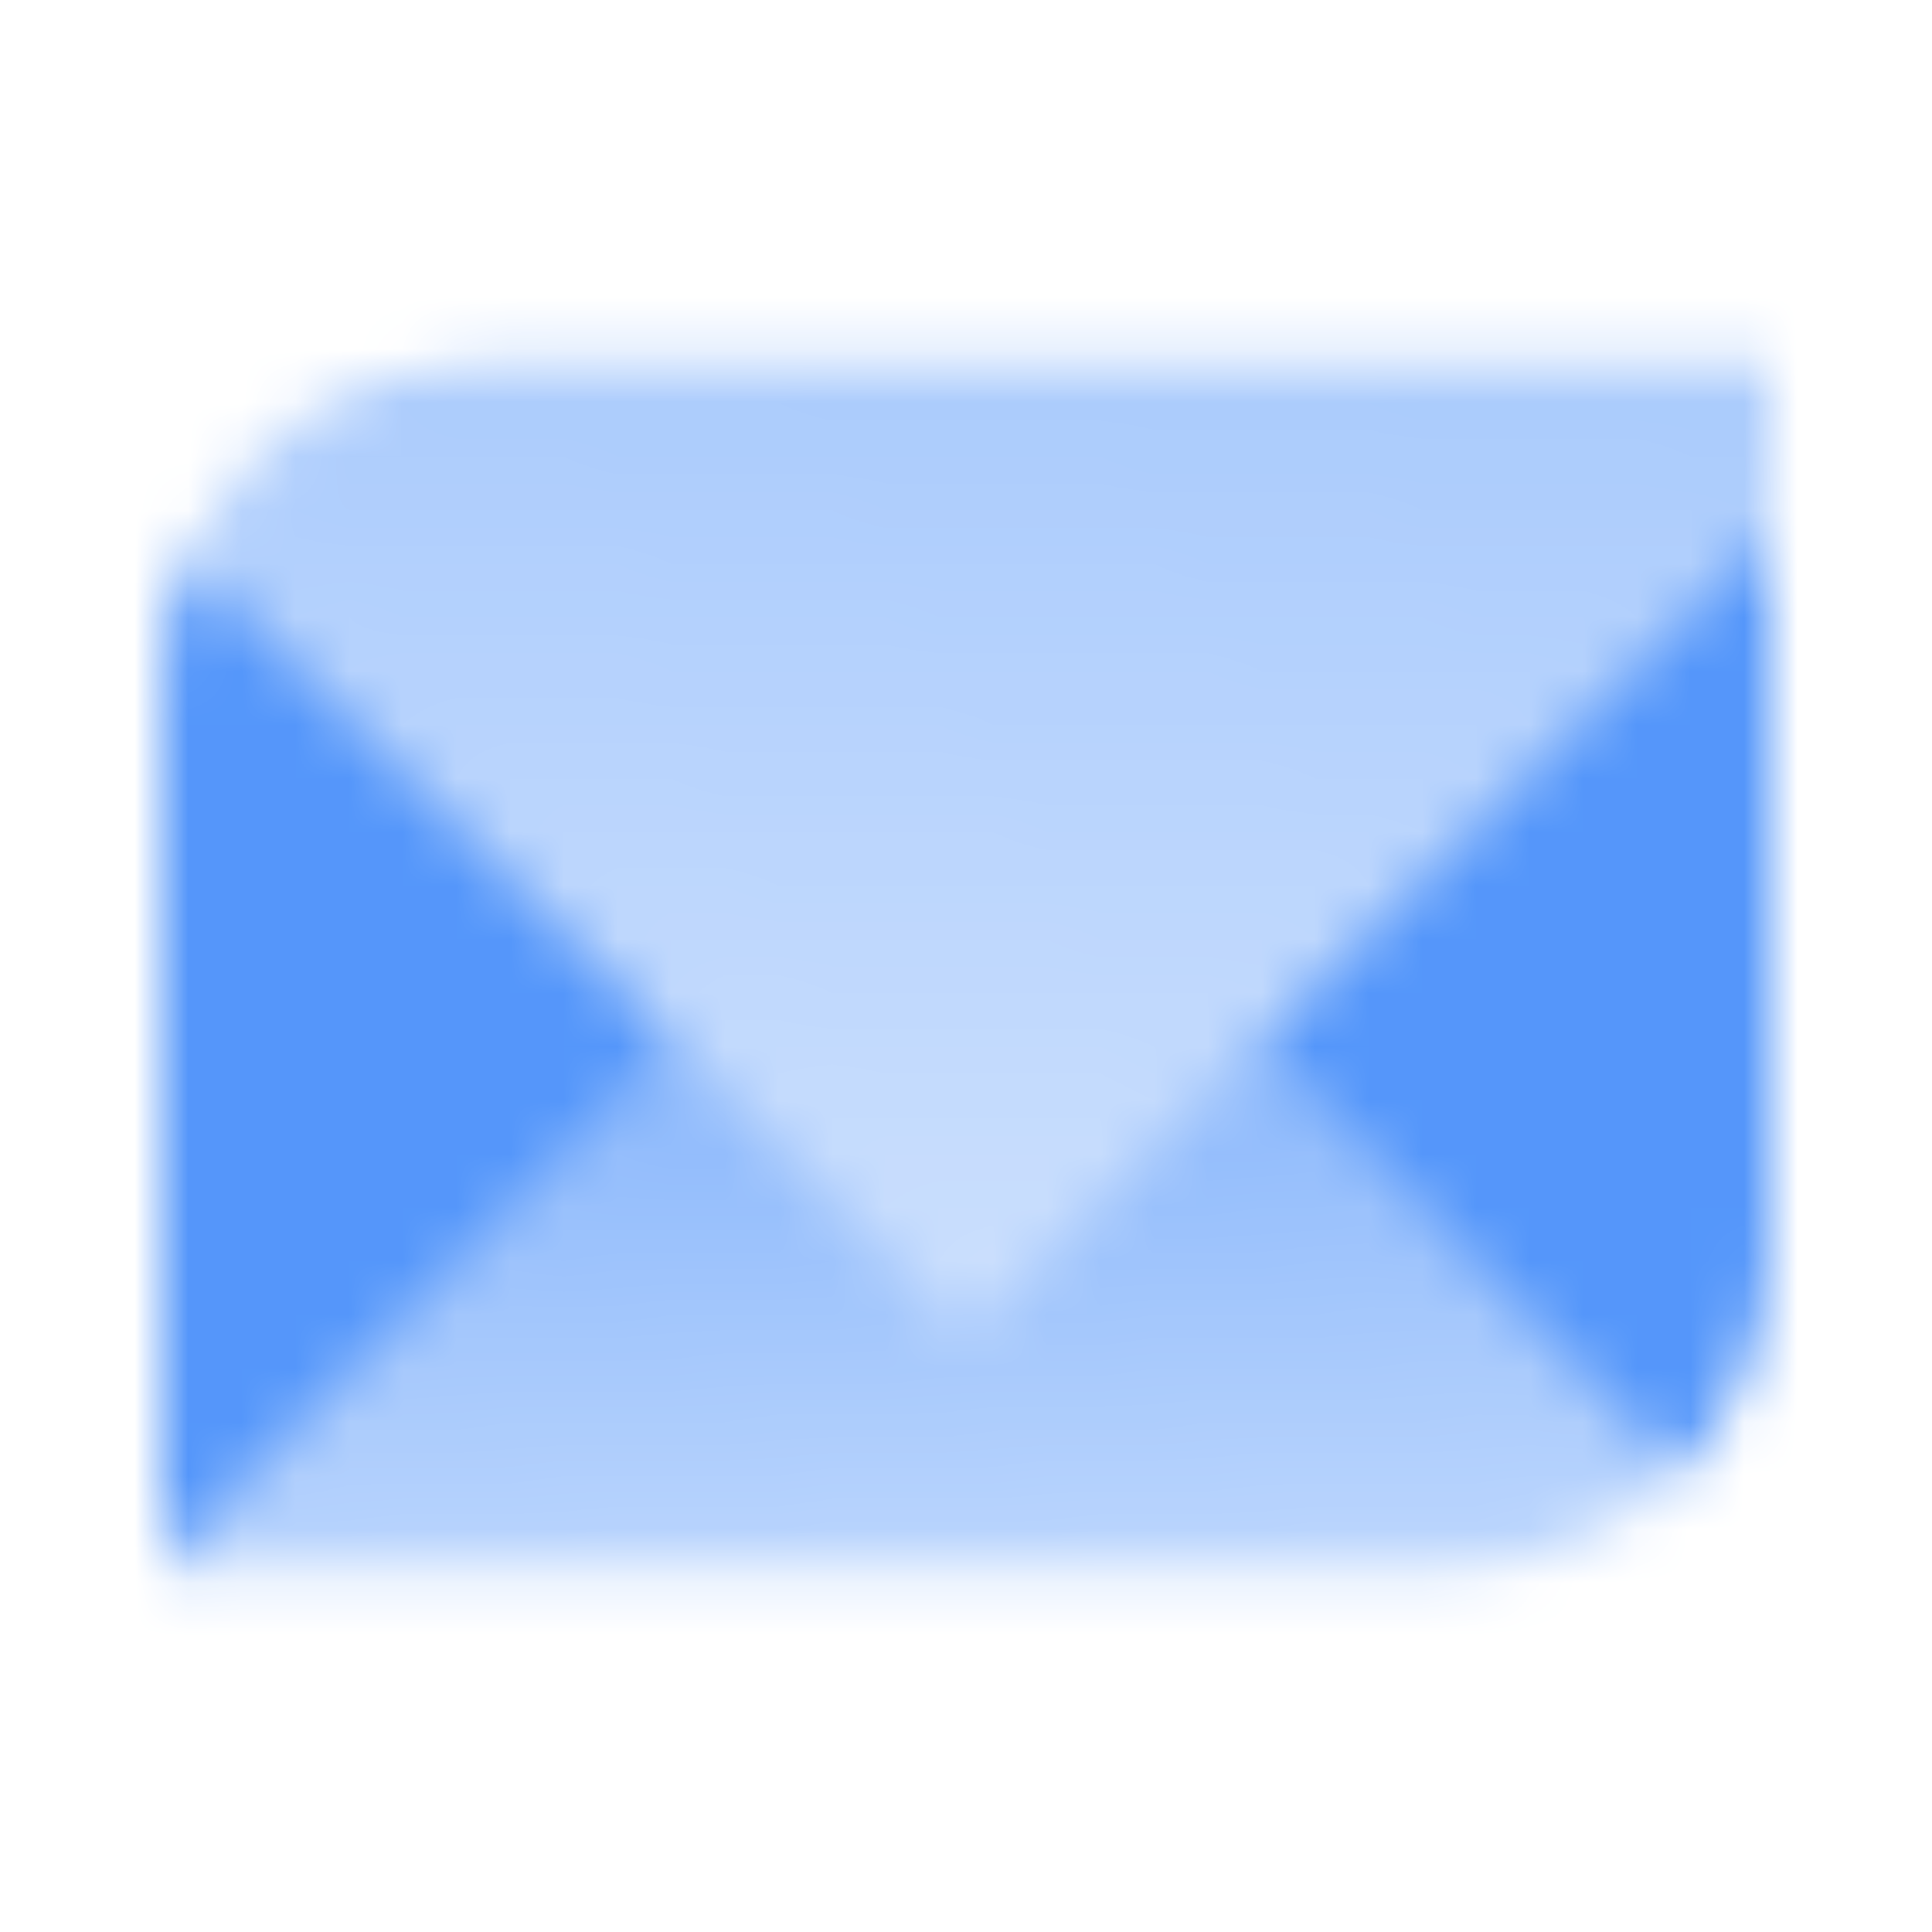
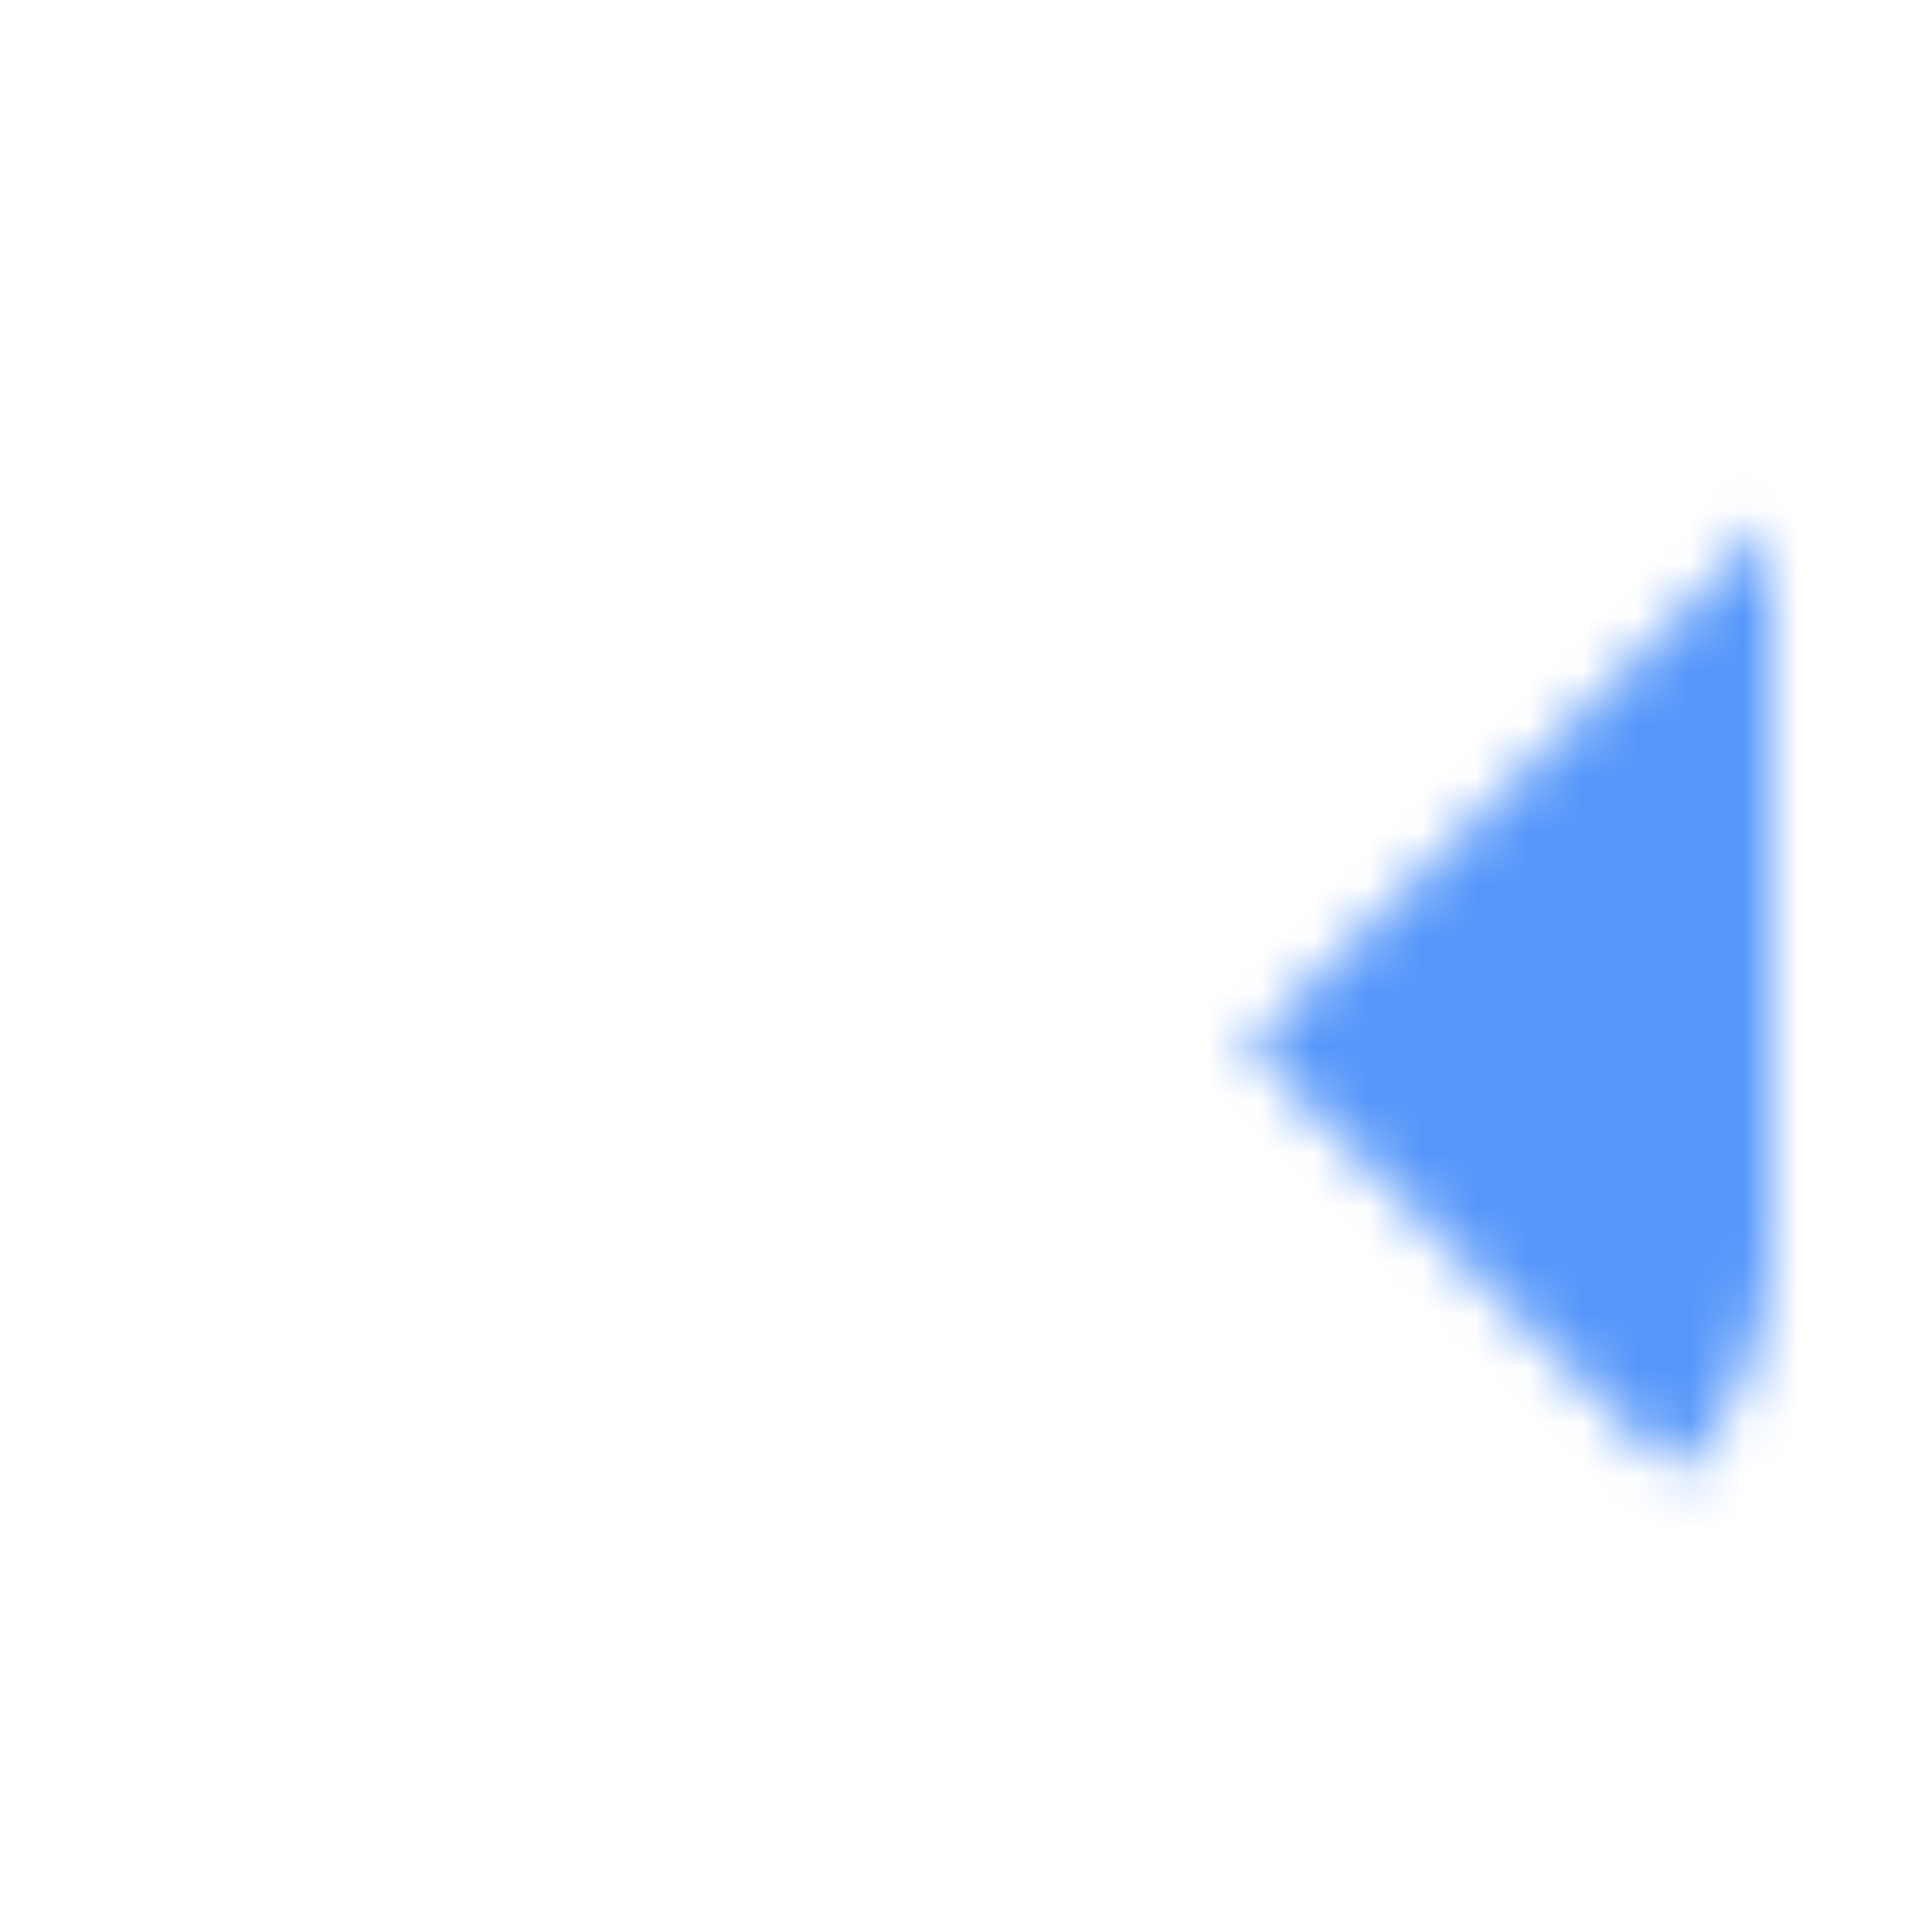
<svg xmlns="http://www.w3.org/2000/svg" width="36" height="36" viewBox="0 0 36 36" fill="none">
  <mask id="mask0_4805_1797" style="mask-type:alpha" maskUnits="userSpaceOnUse" x="3" y="6" width="30" height="24">
-     <path opacity="0.6" d="M3 29.25H27C28.657 29.25 30.157 28.578 31.243 27.493L23.25 19.5L18 24.75L12.75 19.5L3 29.25Z" fill="url(#paint0_linear_4805_1797)" />
    <g opacity="0.9">
-       <path d="M3.53 10.28C3.19 11.034 3 11.87 3 12.75V29.25L12.75 19.5L3.53 10.28Z" fill="black" />
      <path d="M33 23.25V9.75L23.25 19.5L31.243 27.493C32.328 26.407 33 24.907 33 23.25Z" fill="black" />
    </g>
-     <path opacity="0.45" d="M8.999 6.75C6.566 6.75 4.471 8.198 3.529 10.28L17.999 24.75L32.999 9.75V6.75H8.999Z" fill="url(#paint1_linear_4805_1797)" />
  </mask>
  <g mask="url(#mask0_4805_1797)">
    <rect width="36" height="36" fill="#428BF9" />
  </g>
  <defs>
    <linearGradient id="paint0_linear_4805_1797" x1="18" y1="29.25" x2="17.694" y2="20.26" gradientUnits="userSpaceOnUse">
      <stop stop-opacity="0.6" />
      <stop offset="1" />
    </linearGradient>
    <linearGradient id="paint1_linear_4805_1797" x1="17.999" y1="24.75" x2="18.688" y2="6.748" gradientUnits="userSpaceOnUse">
      <stop stop-opacity="0.6" />
      <stop offset="1" />
    </linearGradient>
  </defs>
</svg>